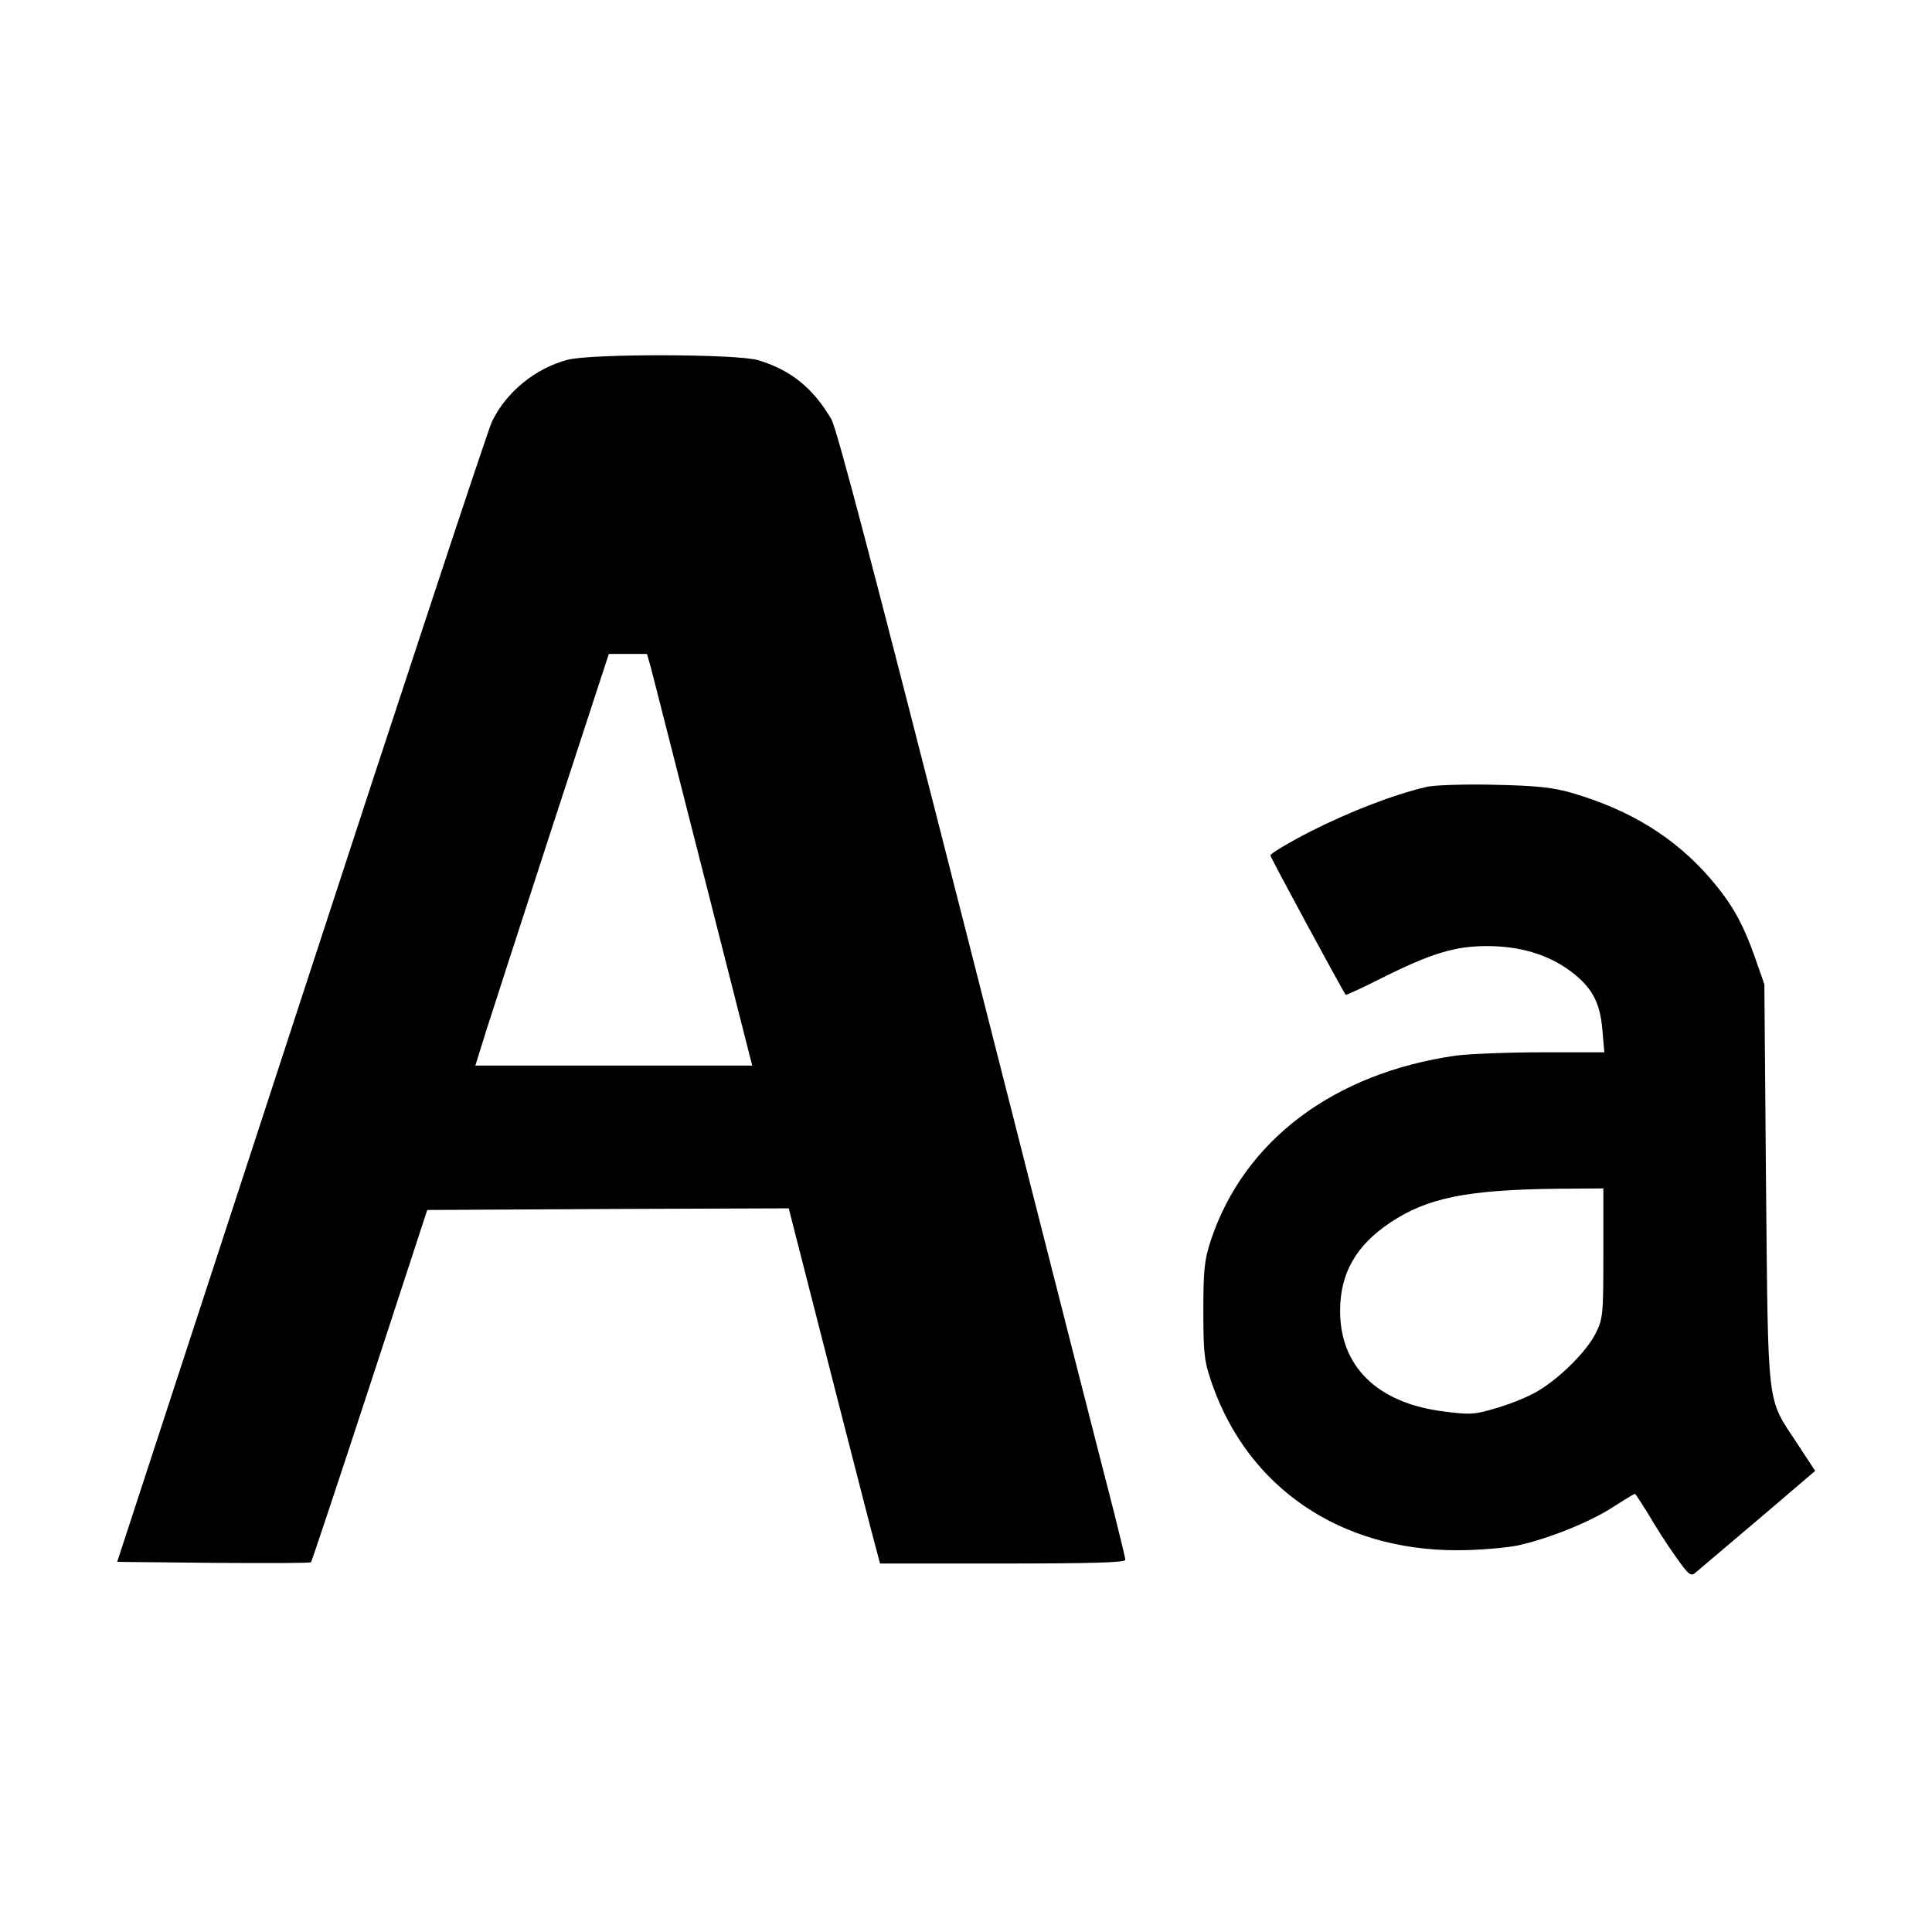
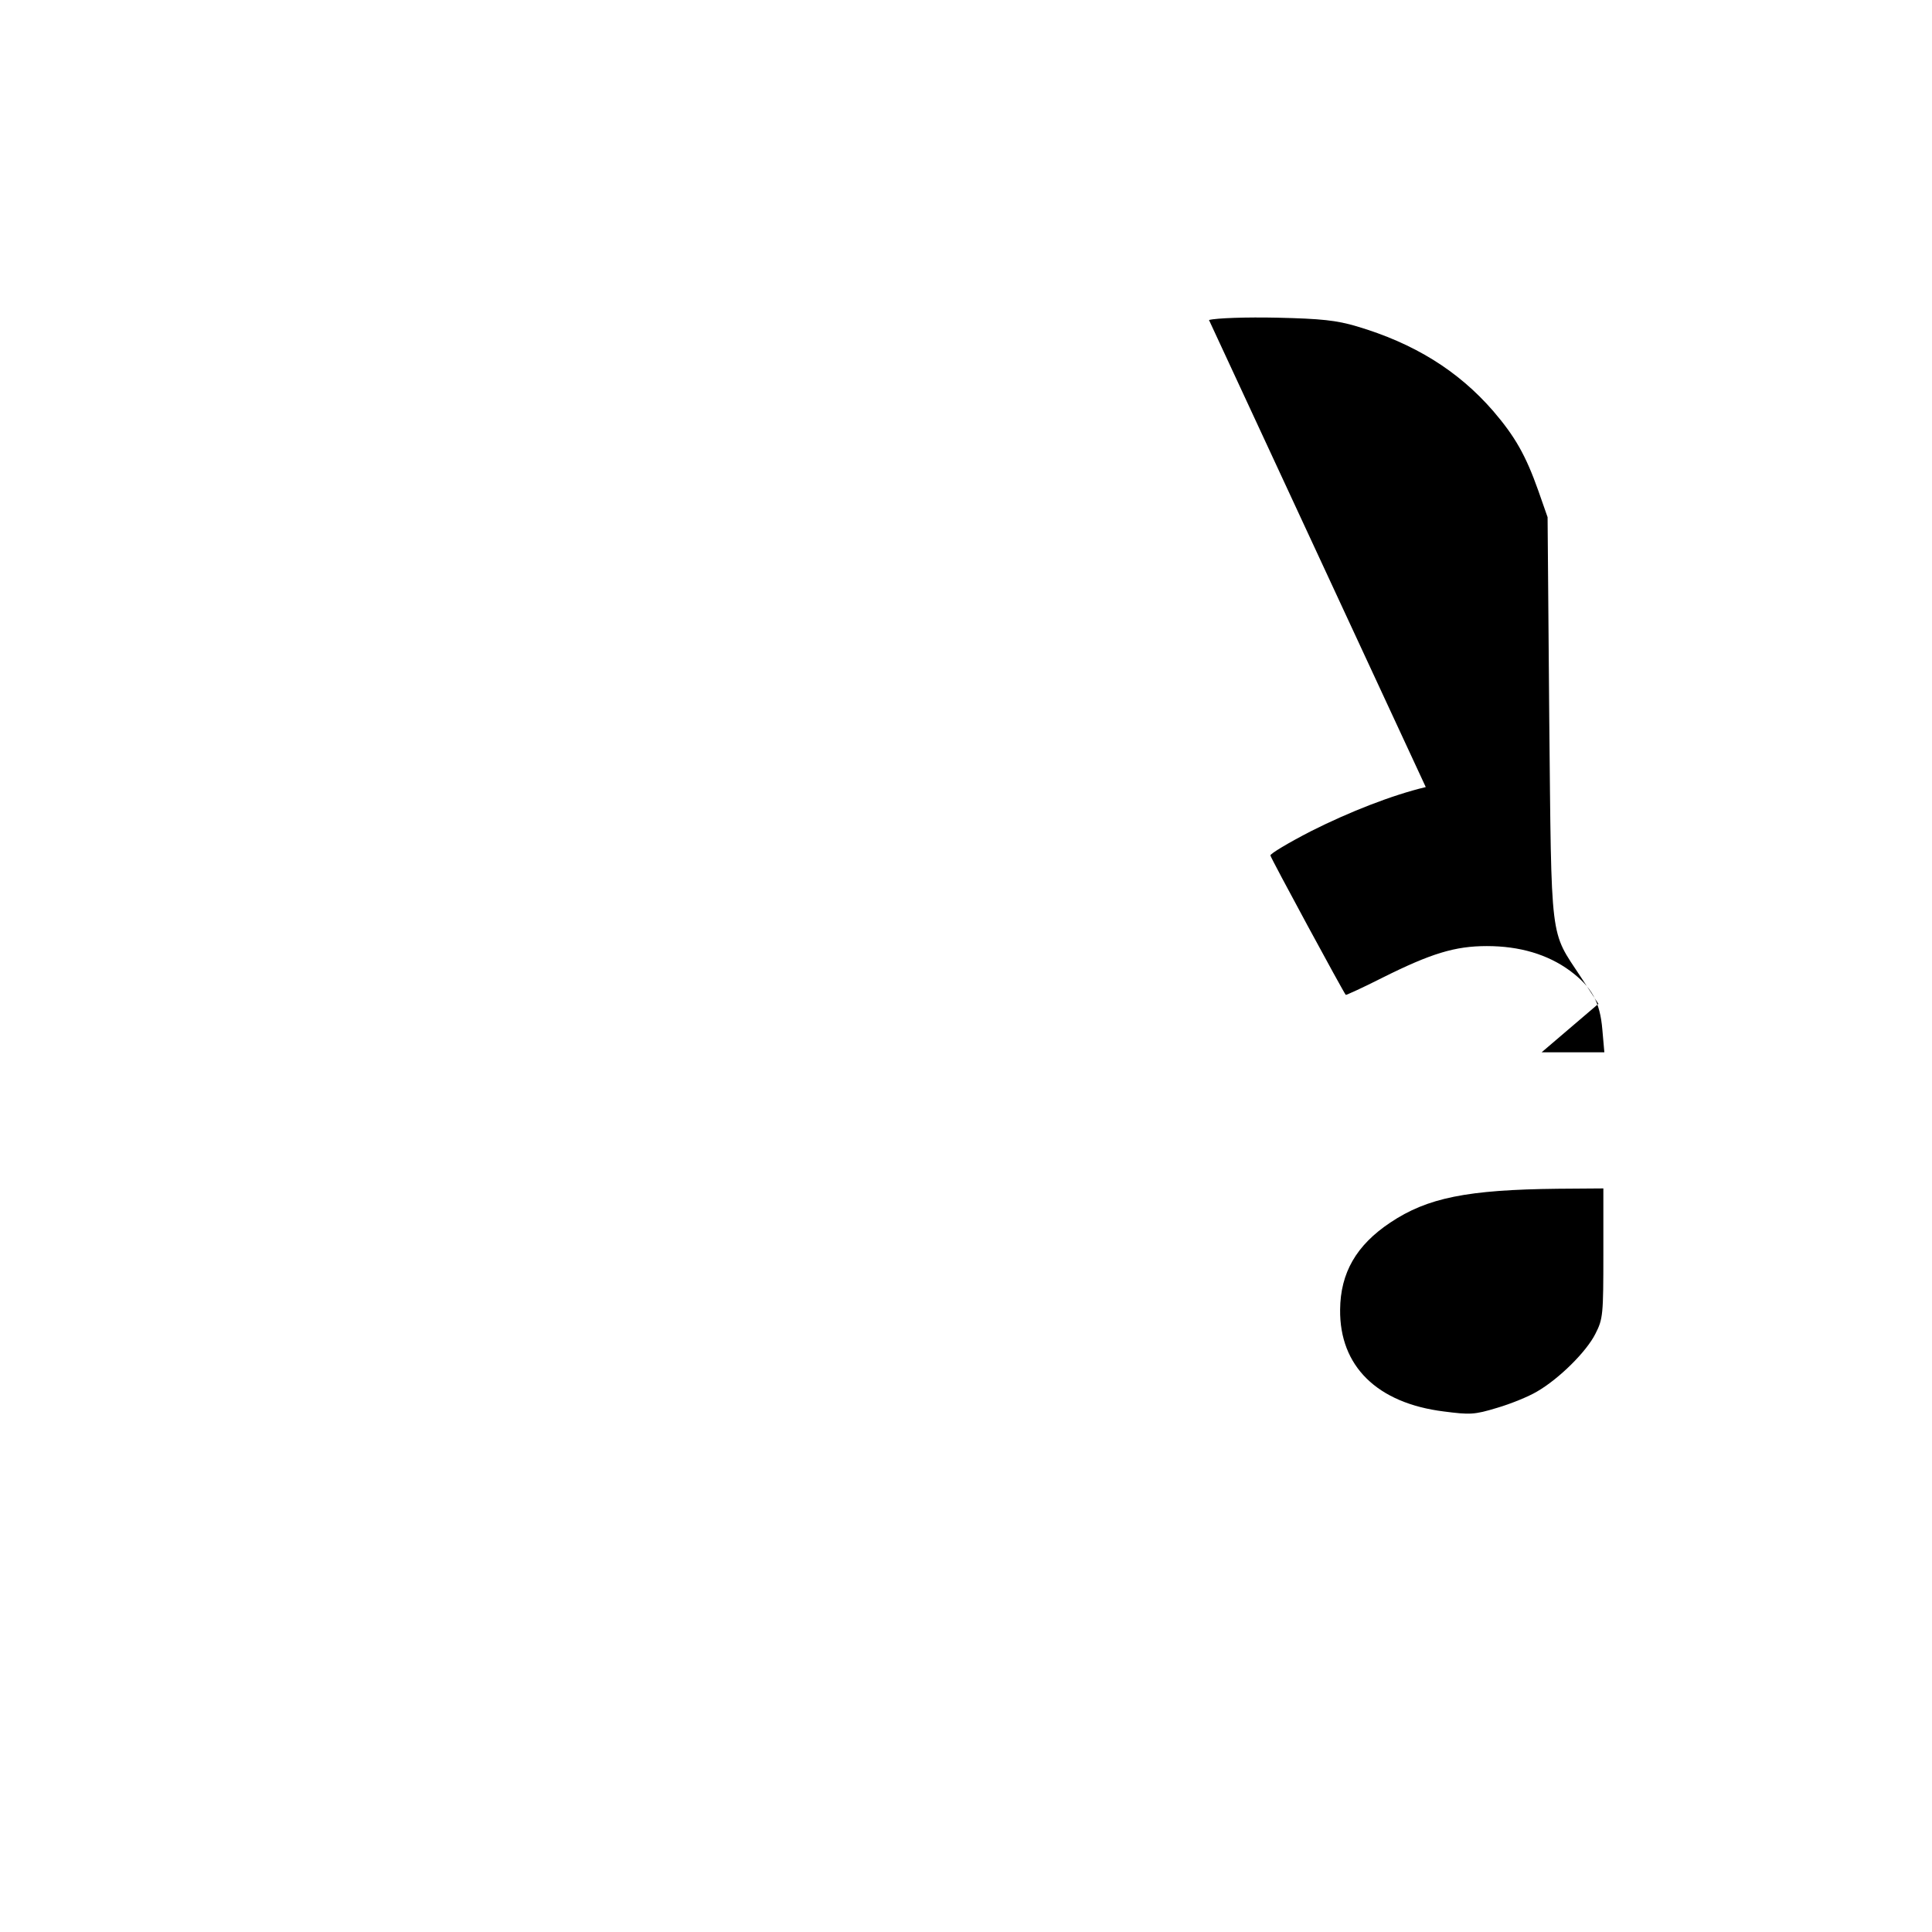
<svg xmlns="http://www.w3.org/2000/svg" version="1.0" width="582pt" height="582pt" viewBox="0 0 582 582" preserveAspectRatio="xMidYMid meet">
  <g transform="translate(0,582) scale(0.1,-0.1)" fill="#000000" stroke="none">
-     <path d="M1709 4736 c-97 -26 -184 -97 -227 -186 -12 -25 -271 -808 -575 -1740 l-554 -1695 290 -3 c159 -1 292 -1 294 2 2 2 82 242 177 532 l173 529 545 3 544 2 127 -497 c70 -274 132 -515 138 -535 l10 -38 369 0 c267 0 370 3 370 11 0 6 -16 70 -34 143 -19 72 -213 833 -431 1691 -285 1119 -403 1572 -421 1603 -55 93 -121 147 -220 177 -64 19 -504 20 -575 1z m252 -928 c6 -24 77 -303 158 -620 l147 -578 -417 0 -417 0 32 103 c18 56 108 335 201 620 l169 517 57 0 58 0 12 -42z" />
-     <path d="M4295 3449 c-101 -24 -231 -75 -346 -133 -68 -35 -123 -68 -122 -73 1 -8 221 -414 227 -420 1 -1 50 21 109 51 148 74 220 96 316 96 99 0 183 -25 250 -74 66 -49 91 -94 98 -178 l6 -68 -189 0 c-104 0 -220 -5 -259 -10 -368 -53 -637 -256 -737 -555 -20 -60 -23 -90 -23 -215 0 -131 3 -152 27 -221 110 -312 386 -499 737 -499 64 0 145 7 181 14 93 20 218 70 289 116 34 22 64 40 66 40 2 0 20 -28 41 -62 20 -35 56 -91 81 -126 40 -57 47 -62 61 -49 10 8 94 80 189 160 l171 146 -53 81 c-94 143 -88 93 -95 780 l-5 605 -28 80 c-38 107 -70 163 -136 240 -106 122 -239 204 -411 255 -61 18 -106 23 -240 26 -91 2 -183 -1 -205 -7z m535 -1404 c0 -186 -1 -198 -24 -243 -27 -54 -110 -136 -176 -174 -25 -15 -79 -37 -120 -49 -69 -21 -82 -21 -160 -11 -202 25 -315 137 -313 307 1 111 49 194 151 262 112 75 232 99 505 102 l137 1 0 -195z" />
+     <path d="M4295 3449 c-101 -24 -231 -75 -346 -133 -68 -35 -123 -68 -122 -73 1 -8 221 -414 227 -420 1 -1 50 21 109 51 148 74 220 96 316 96 99 0 183 -25 250 -74 66 -49 91 -94 98 -178 l6 -68 -189 0 l171 146 -53 81 c-94 143 -88 93 -95 780 l-5 605 -28 80 c-38 107 -70 163 -136 240 -106 122 -239 204 -411 255 -61 18 -106 23 -240 26 -91 2 -183 -1 -205 -7z m535 -1404 c0 -186 -1 -198 -24 -243 -27 -54 -110 -136 -176 -174 -25 -15 -79 -37 -120 -49 -69 -21 -82 -21 -160 -11 -202 25 -315 137 -313 307 1 111 49 194 151 262 112 75 232 99 505 102 l137 1 0 -195z" />
  </g>
</svg>